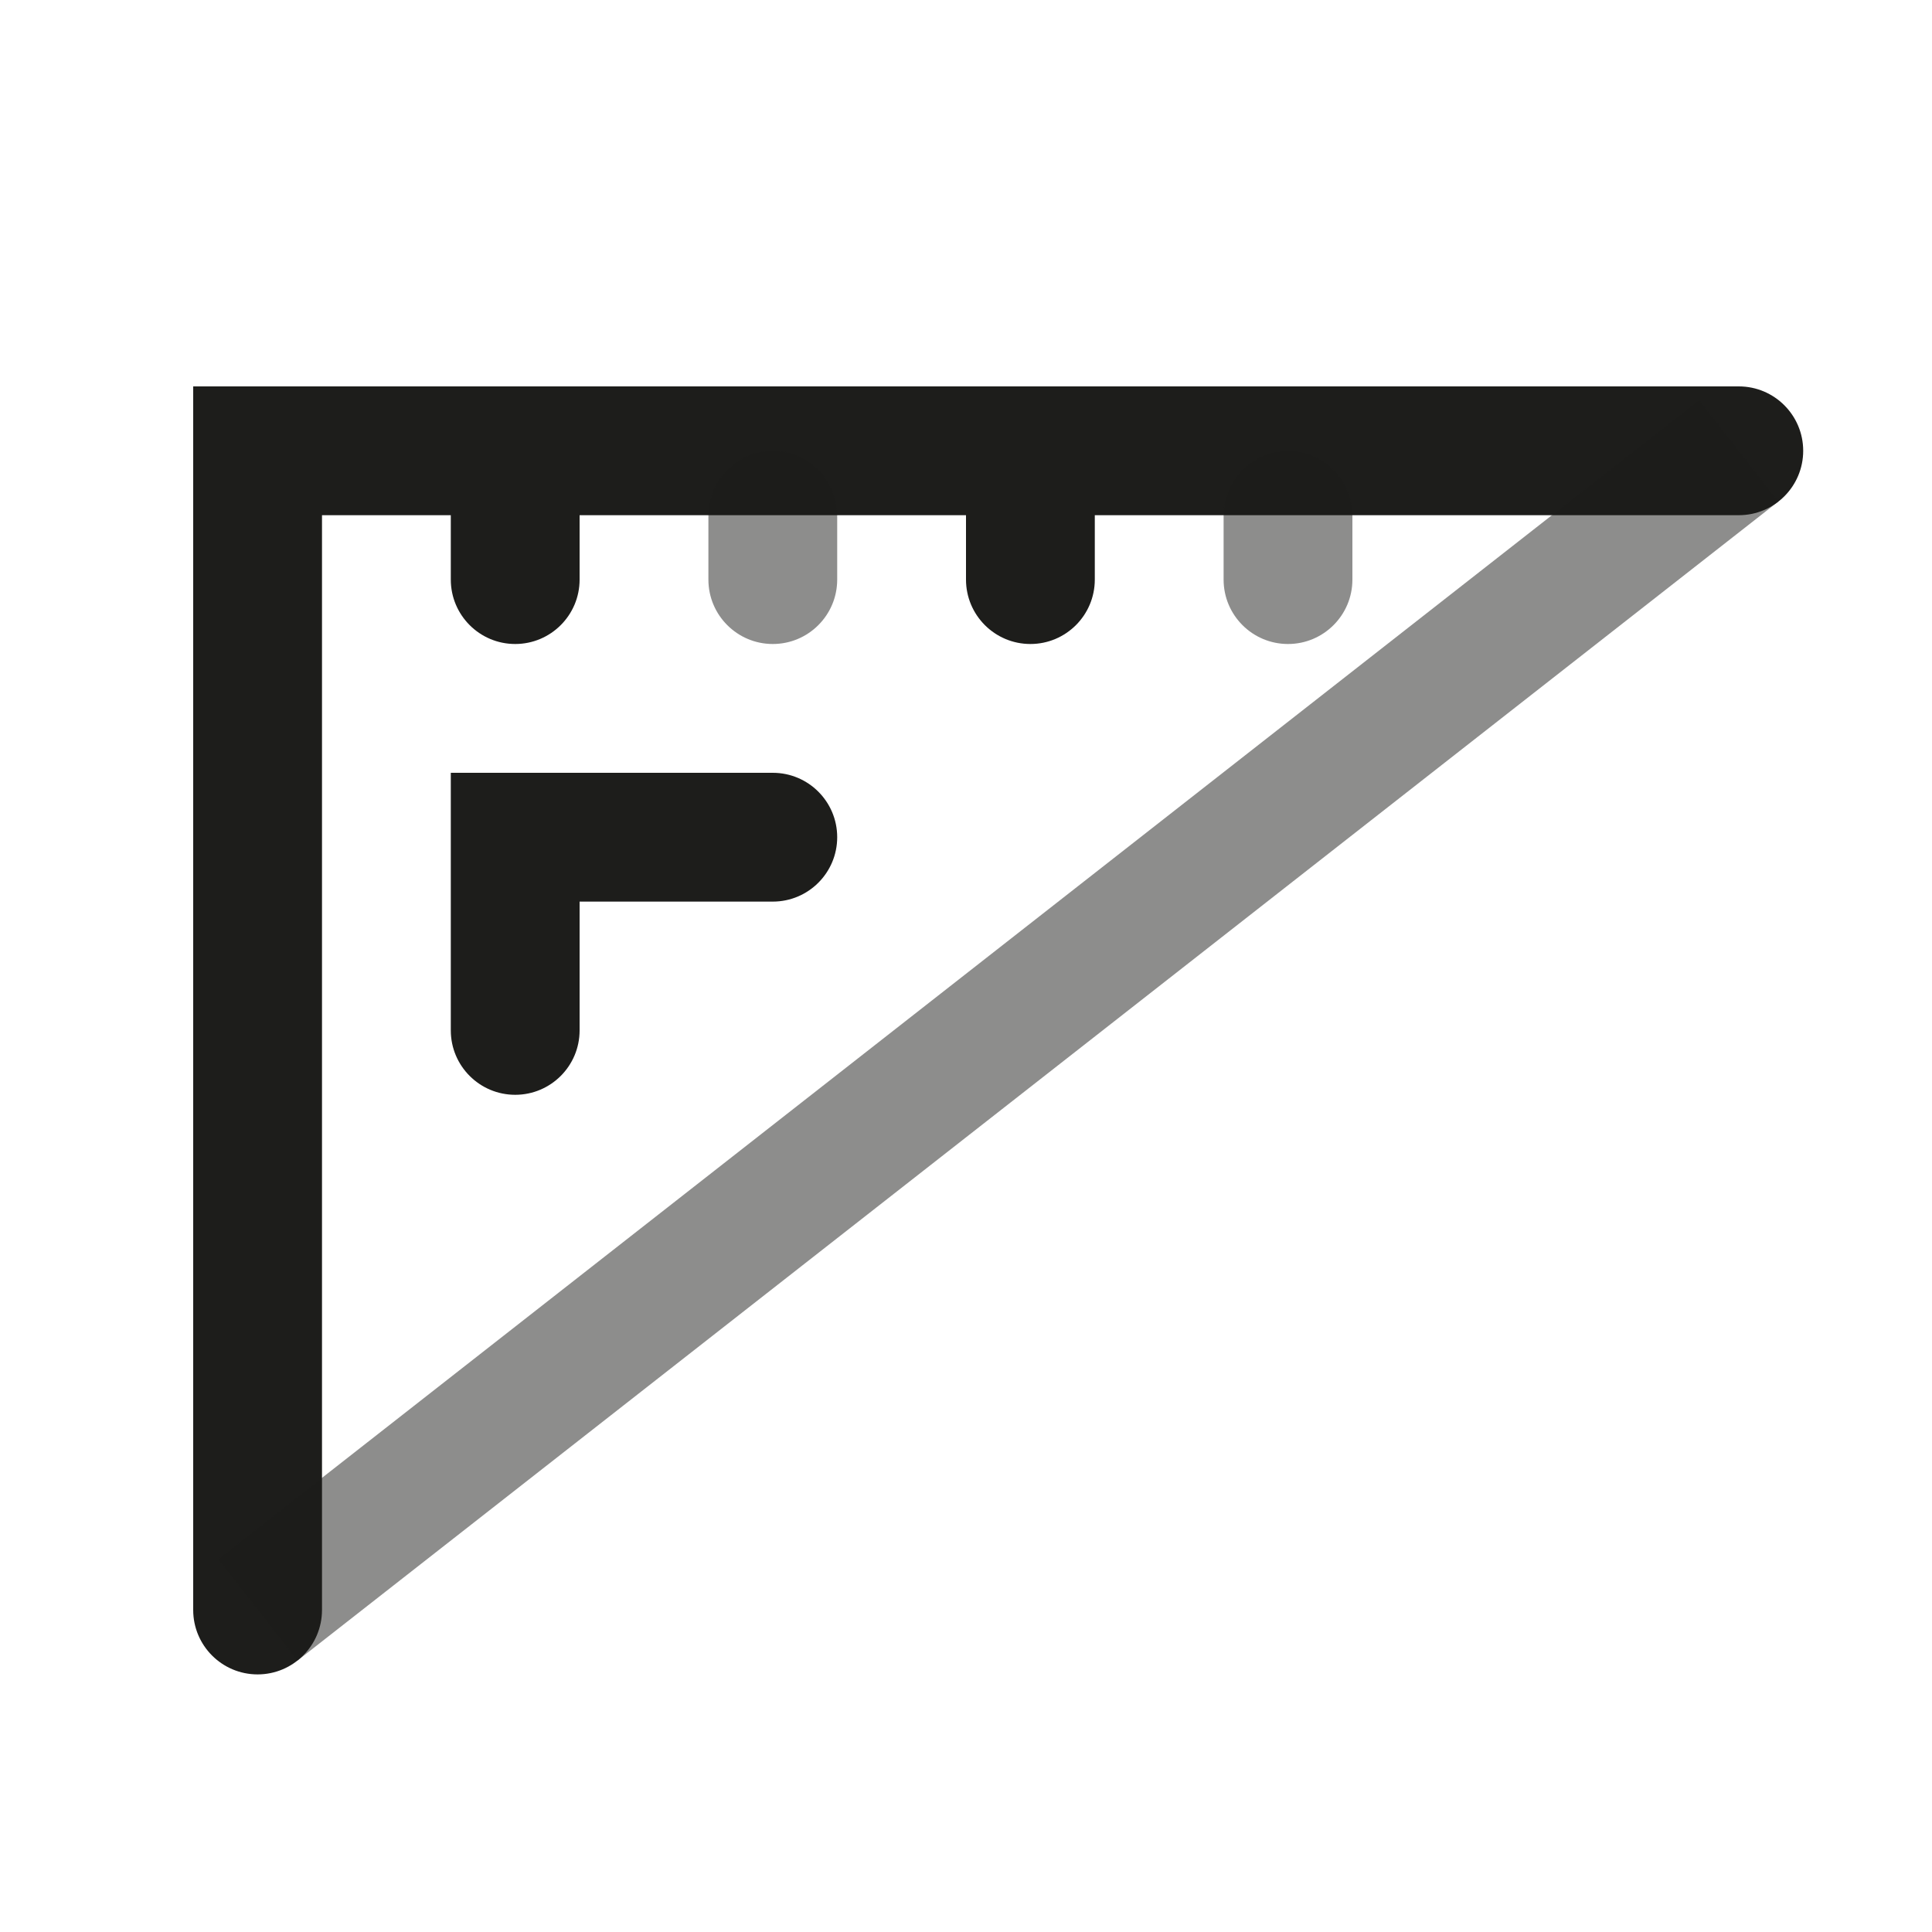
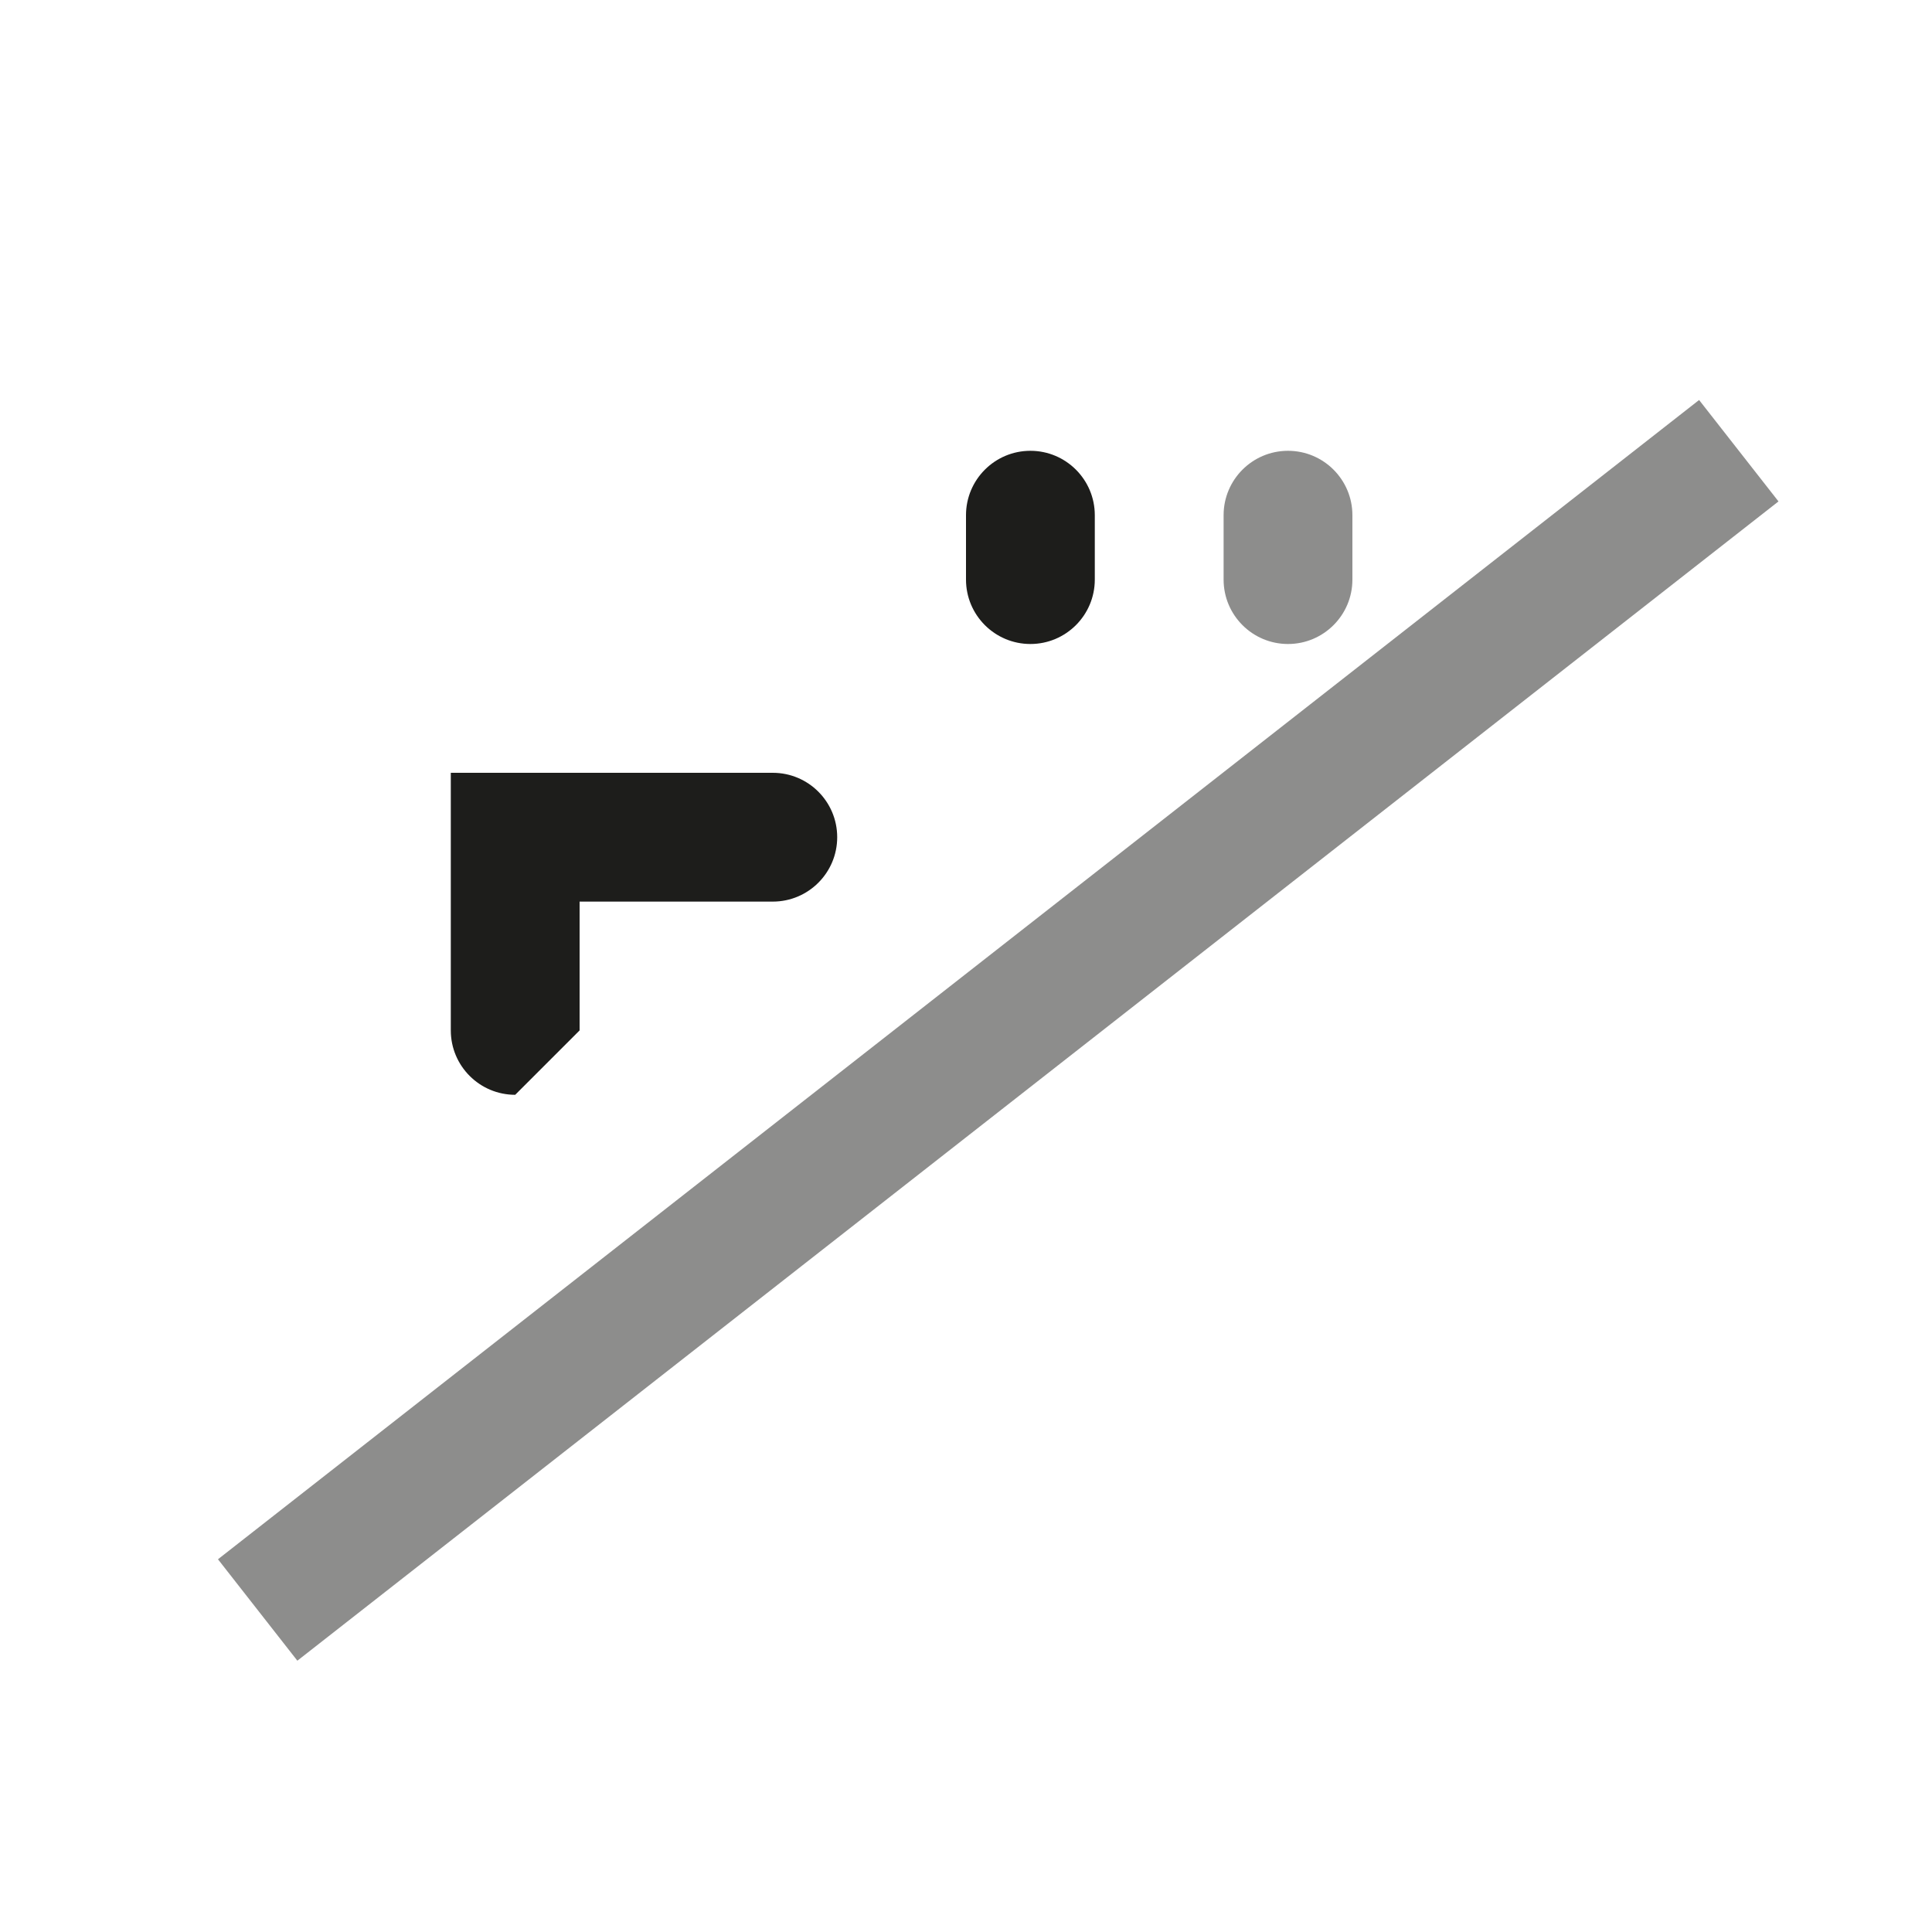
<svg xmlns="http://www.w3.org/2000/svg" viewBox="0 0 300 300">
  <defs>
    <style>.cls-1{opacity:.5;}.cls-1,.cls-2,.cls-3{fill:#1d1d1b;stroke-width:0px;}.cls-2{opacity:0;}</style>
  </defs>
  <g id="Calque_2">
-     <rect class="cls-2" y="0" width="300" height="300" />
-   </g>
+     </g>
  <g id="Calque_3">
-     <path class="cls-3" d="m40,260c-5.52,0-10-4.48-10-10V60h240c5.52,0,10,4.48,10,10s-4.48,10-10,10H50v170c0,5.52-4.48,10-10,10Z" />
    <rect class="cls-1" x="8.97" y="150" width="292.06" height="20" transform="translate(-65.67 129.53) rotate(-38.05)" />
-     <path class="cls-3" d="m80,100c-5.52,0-10-4.48-10-10v-20c0-5.52,4.48-10,10-10s10,4.48,10,10v20c0,5.52-4.48,10-10,10Z" />
-     <path class="cls-1" d="m120,100c-5.52,0-10-4.48-10-10v-10c0-5.52,4.48-10,10-10s10,4.48,10,10v10c0,5.52-4.48,10-10,10Z" />
    <path class="cls-3" d="m160,100c-5.52,0-10-4.48-10-10v-10c0-5.52,4.48-10,10-10s10,4.48,10,10v10c0,5.52-4.48,10-10,10Z" />
    <path class="cls-1" d="m200,100c-5.52,0-10-4.48-10-10v-10c0-5.52,4.48-10,10-10s10,4.48,10,10v10c0,5.52-4.48,10-10,10Z" />
-     <path class="cls-3" d="m80,170c-5.52,0-10-4.48-10-10v-40h50c5.52,0,10,4.48,10,10s-4.48,10-10,10h-30v20c0,5.52-4.48,10-10,10Z" />
+     <path class="cls-3" d="m80,170c-5.52,0-10-4.48-10-10v-40h50c5.52,0,10,4.48,10,10s-4.48,10-10,10h-30v20Z" />
  </g>
</svg>